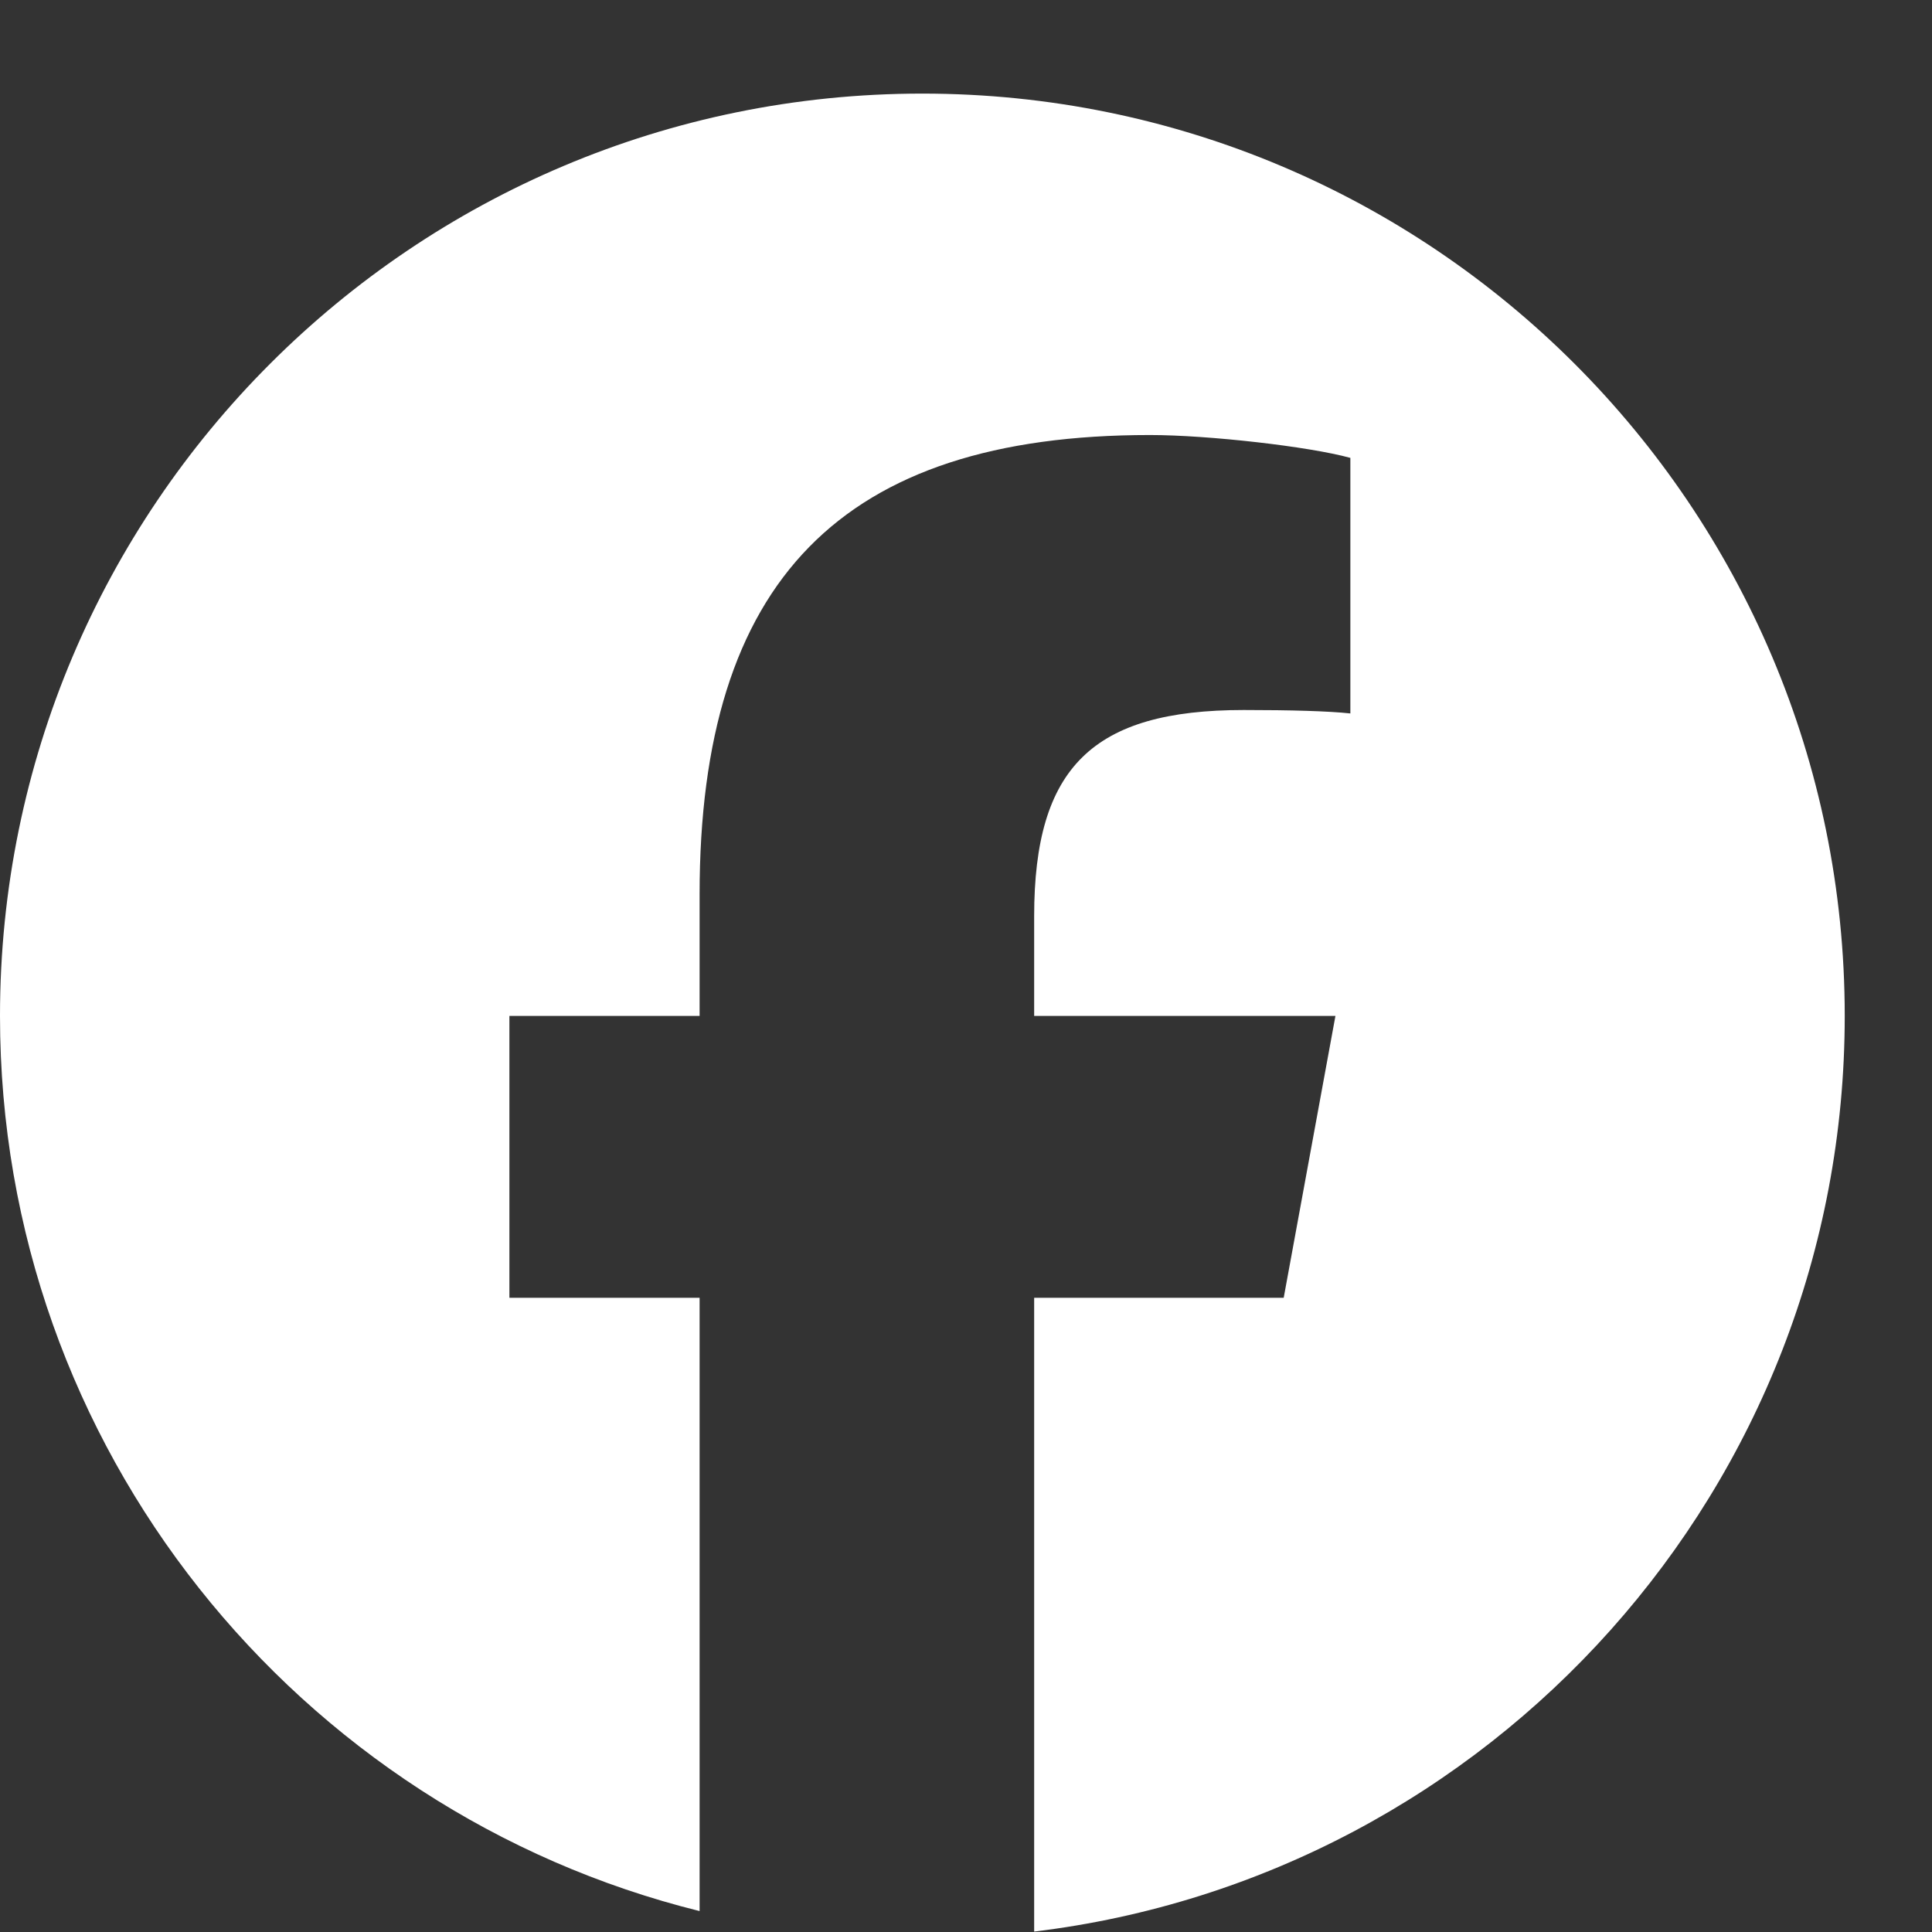
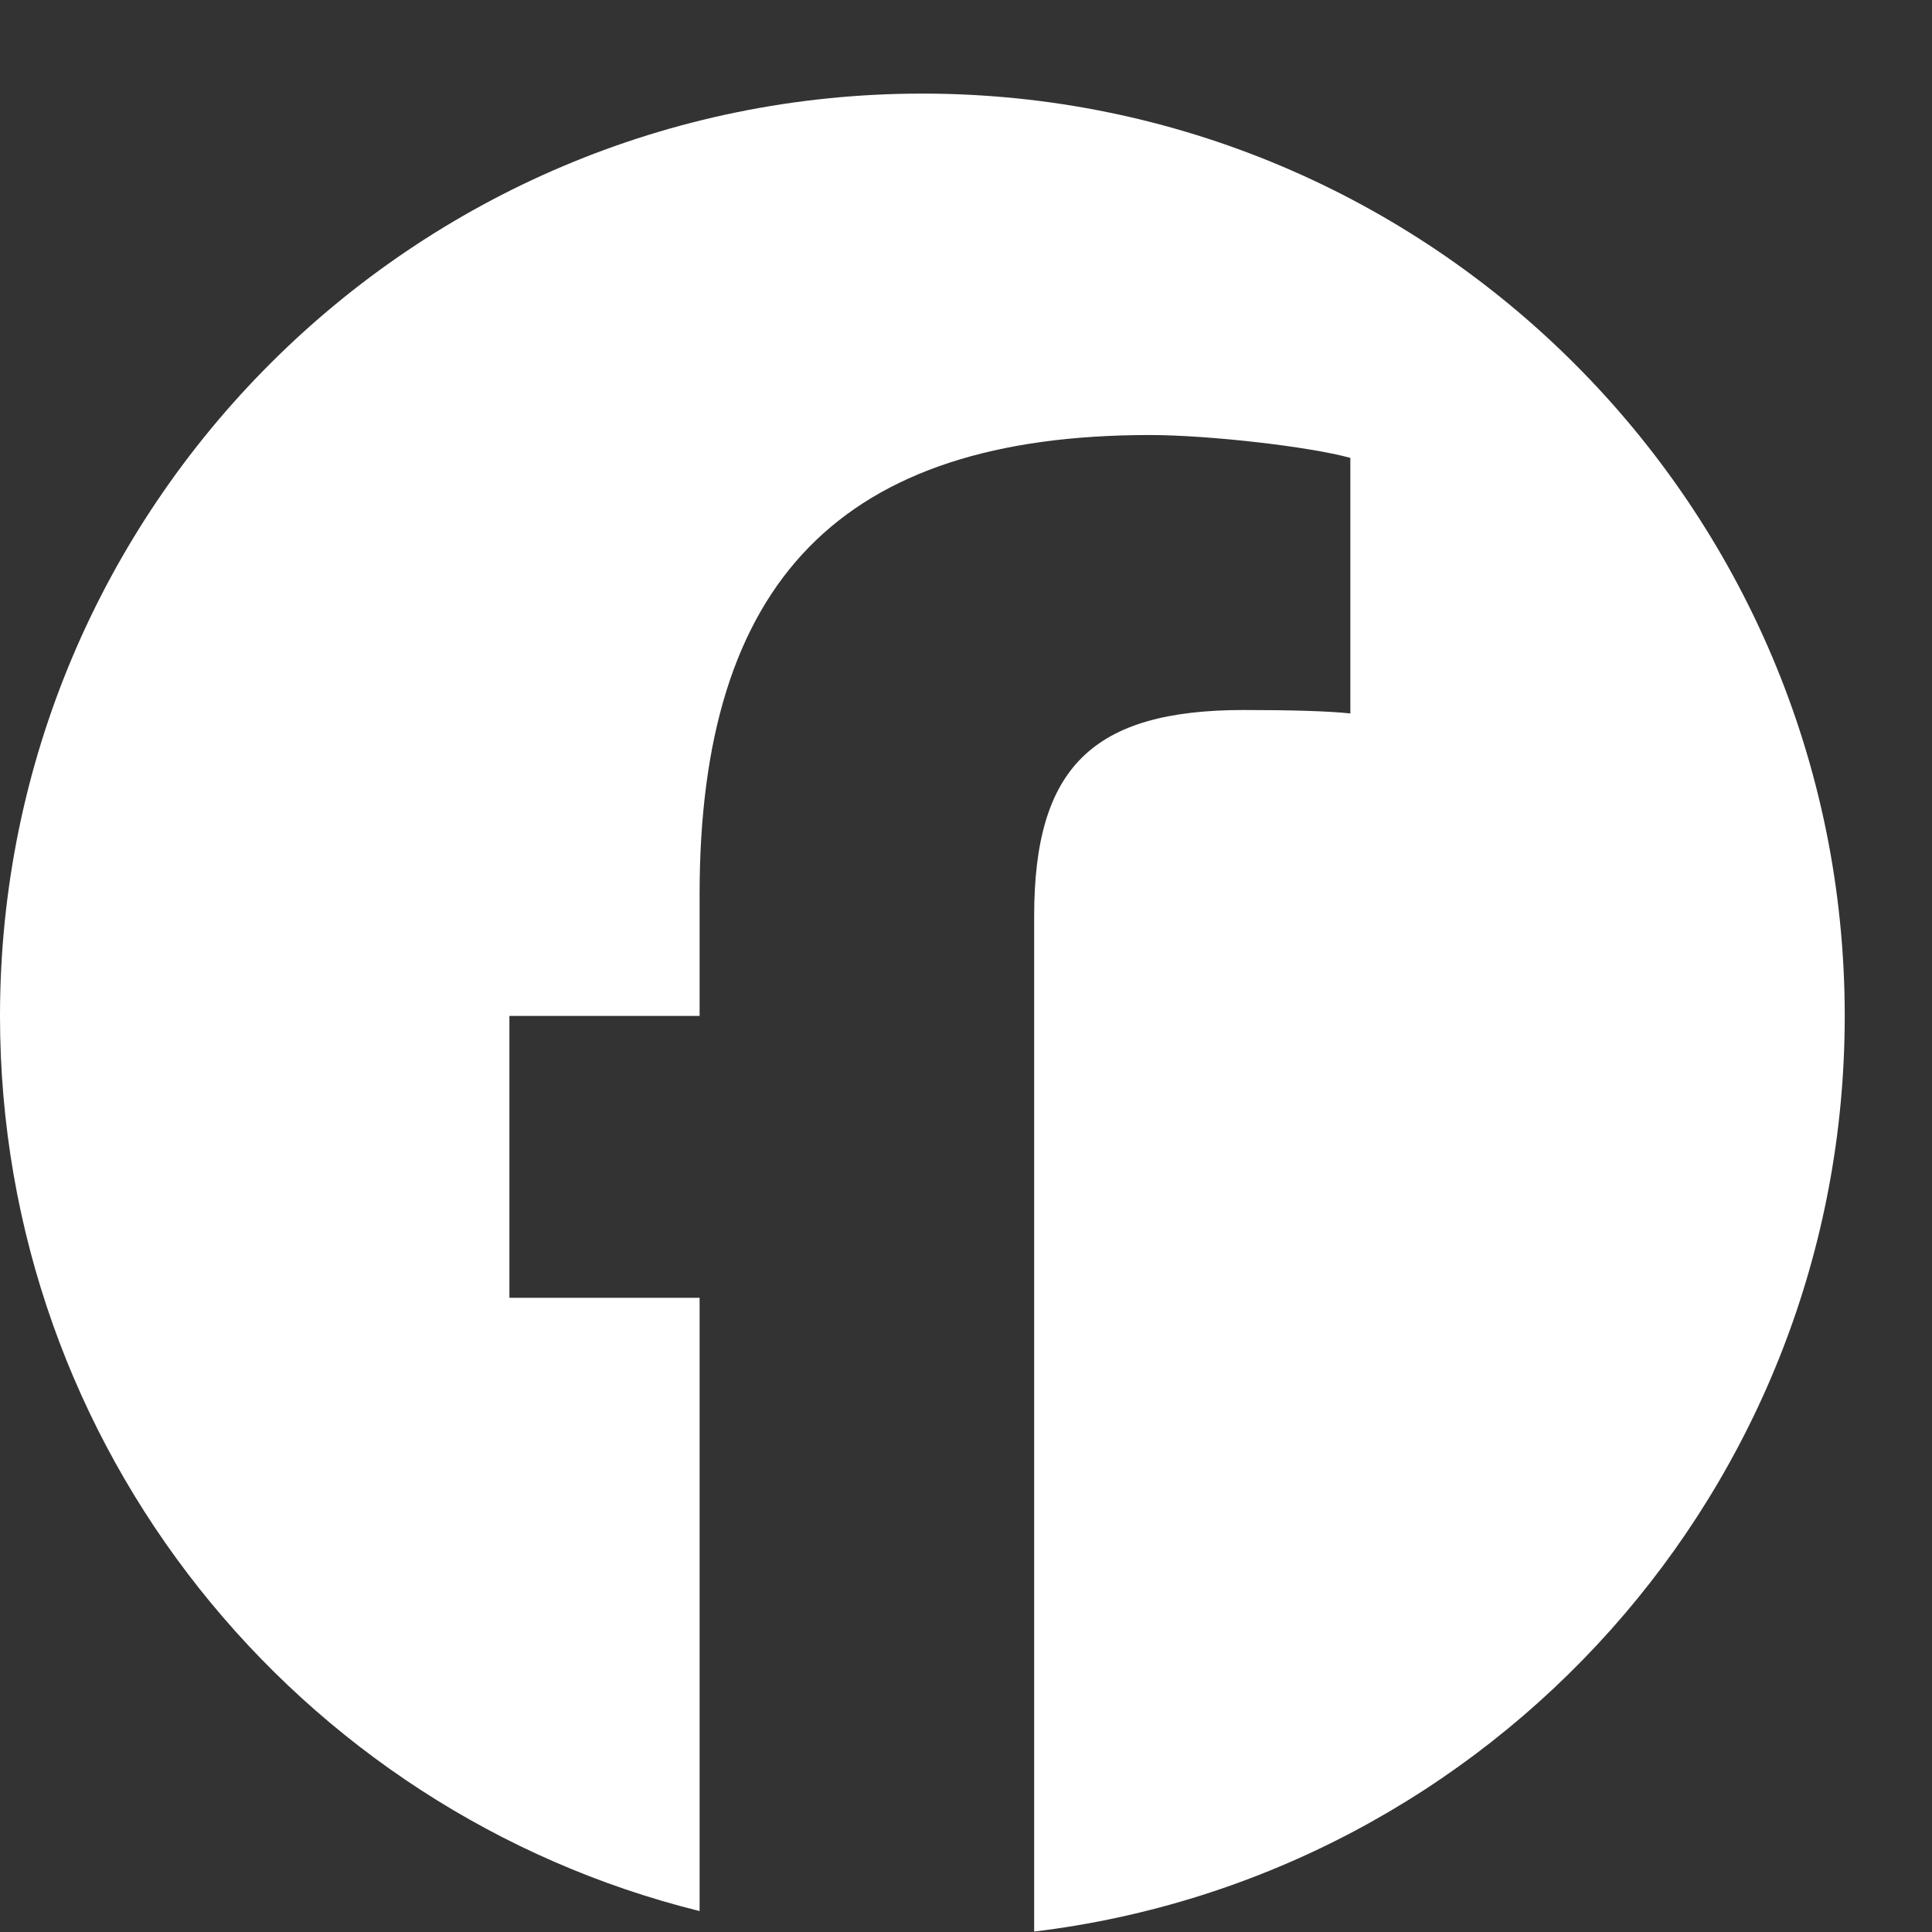
<svg xmlns="http://www.w3.org/2000/svg" width="18" height="18" viewBox="0 0 18 18" fill="none">
  <rect x="0" y="0" width="18" height="18" fill="#333333" stroke="none" />
-   <path d="M8.593 0.872C3.847 0.872 0 4.719 0 9.465C0 13.495 2.775 16.877 6.518 17.805V12.091H4.746V9.465H6.518V8.333C6.518 5.409 7.841 4.053 10.713 4.053C11.257 4.053 12.197 4.16 12.581 4.266V6.647C12.378 6.625 12.026 6.615 11.588 6.615C10.18 6.615 9.635 7.149 9.635 8.536V9.465H12.442L11.96 12.091H9.635V17.996C13.89 17.482 17.187 13.859 17.187 9.465C17.187 4.719 13.339 0.872 8.593 0.872Z" fill="white" />
+   <path d="M8.593 0.872C3.847 0.872 0 4.719 0 9.465C0 13.495 2.775 16.877 6.518 17.805V12.091H4.746V9.465H6.518V8.333C6.518 5.409 7.841 4.053 10.713 4.053C11.257 4.053 12.197 4.16 12.581 4.266V6.647C12.378 6.625 12.026 6.615 11.588 6.615C10.18 6.615 9.635 7.149 9.635 8.536V9.465H12.442H9.635V17.996C13.89 17.482 17.187 13.859 17.187 9.465C17.187 4.719 13.339 0.872 8.593 0.872Z" fill="white" />
</svg>